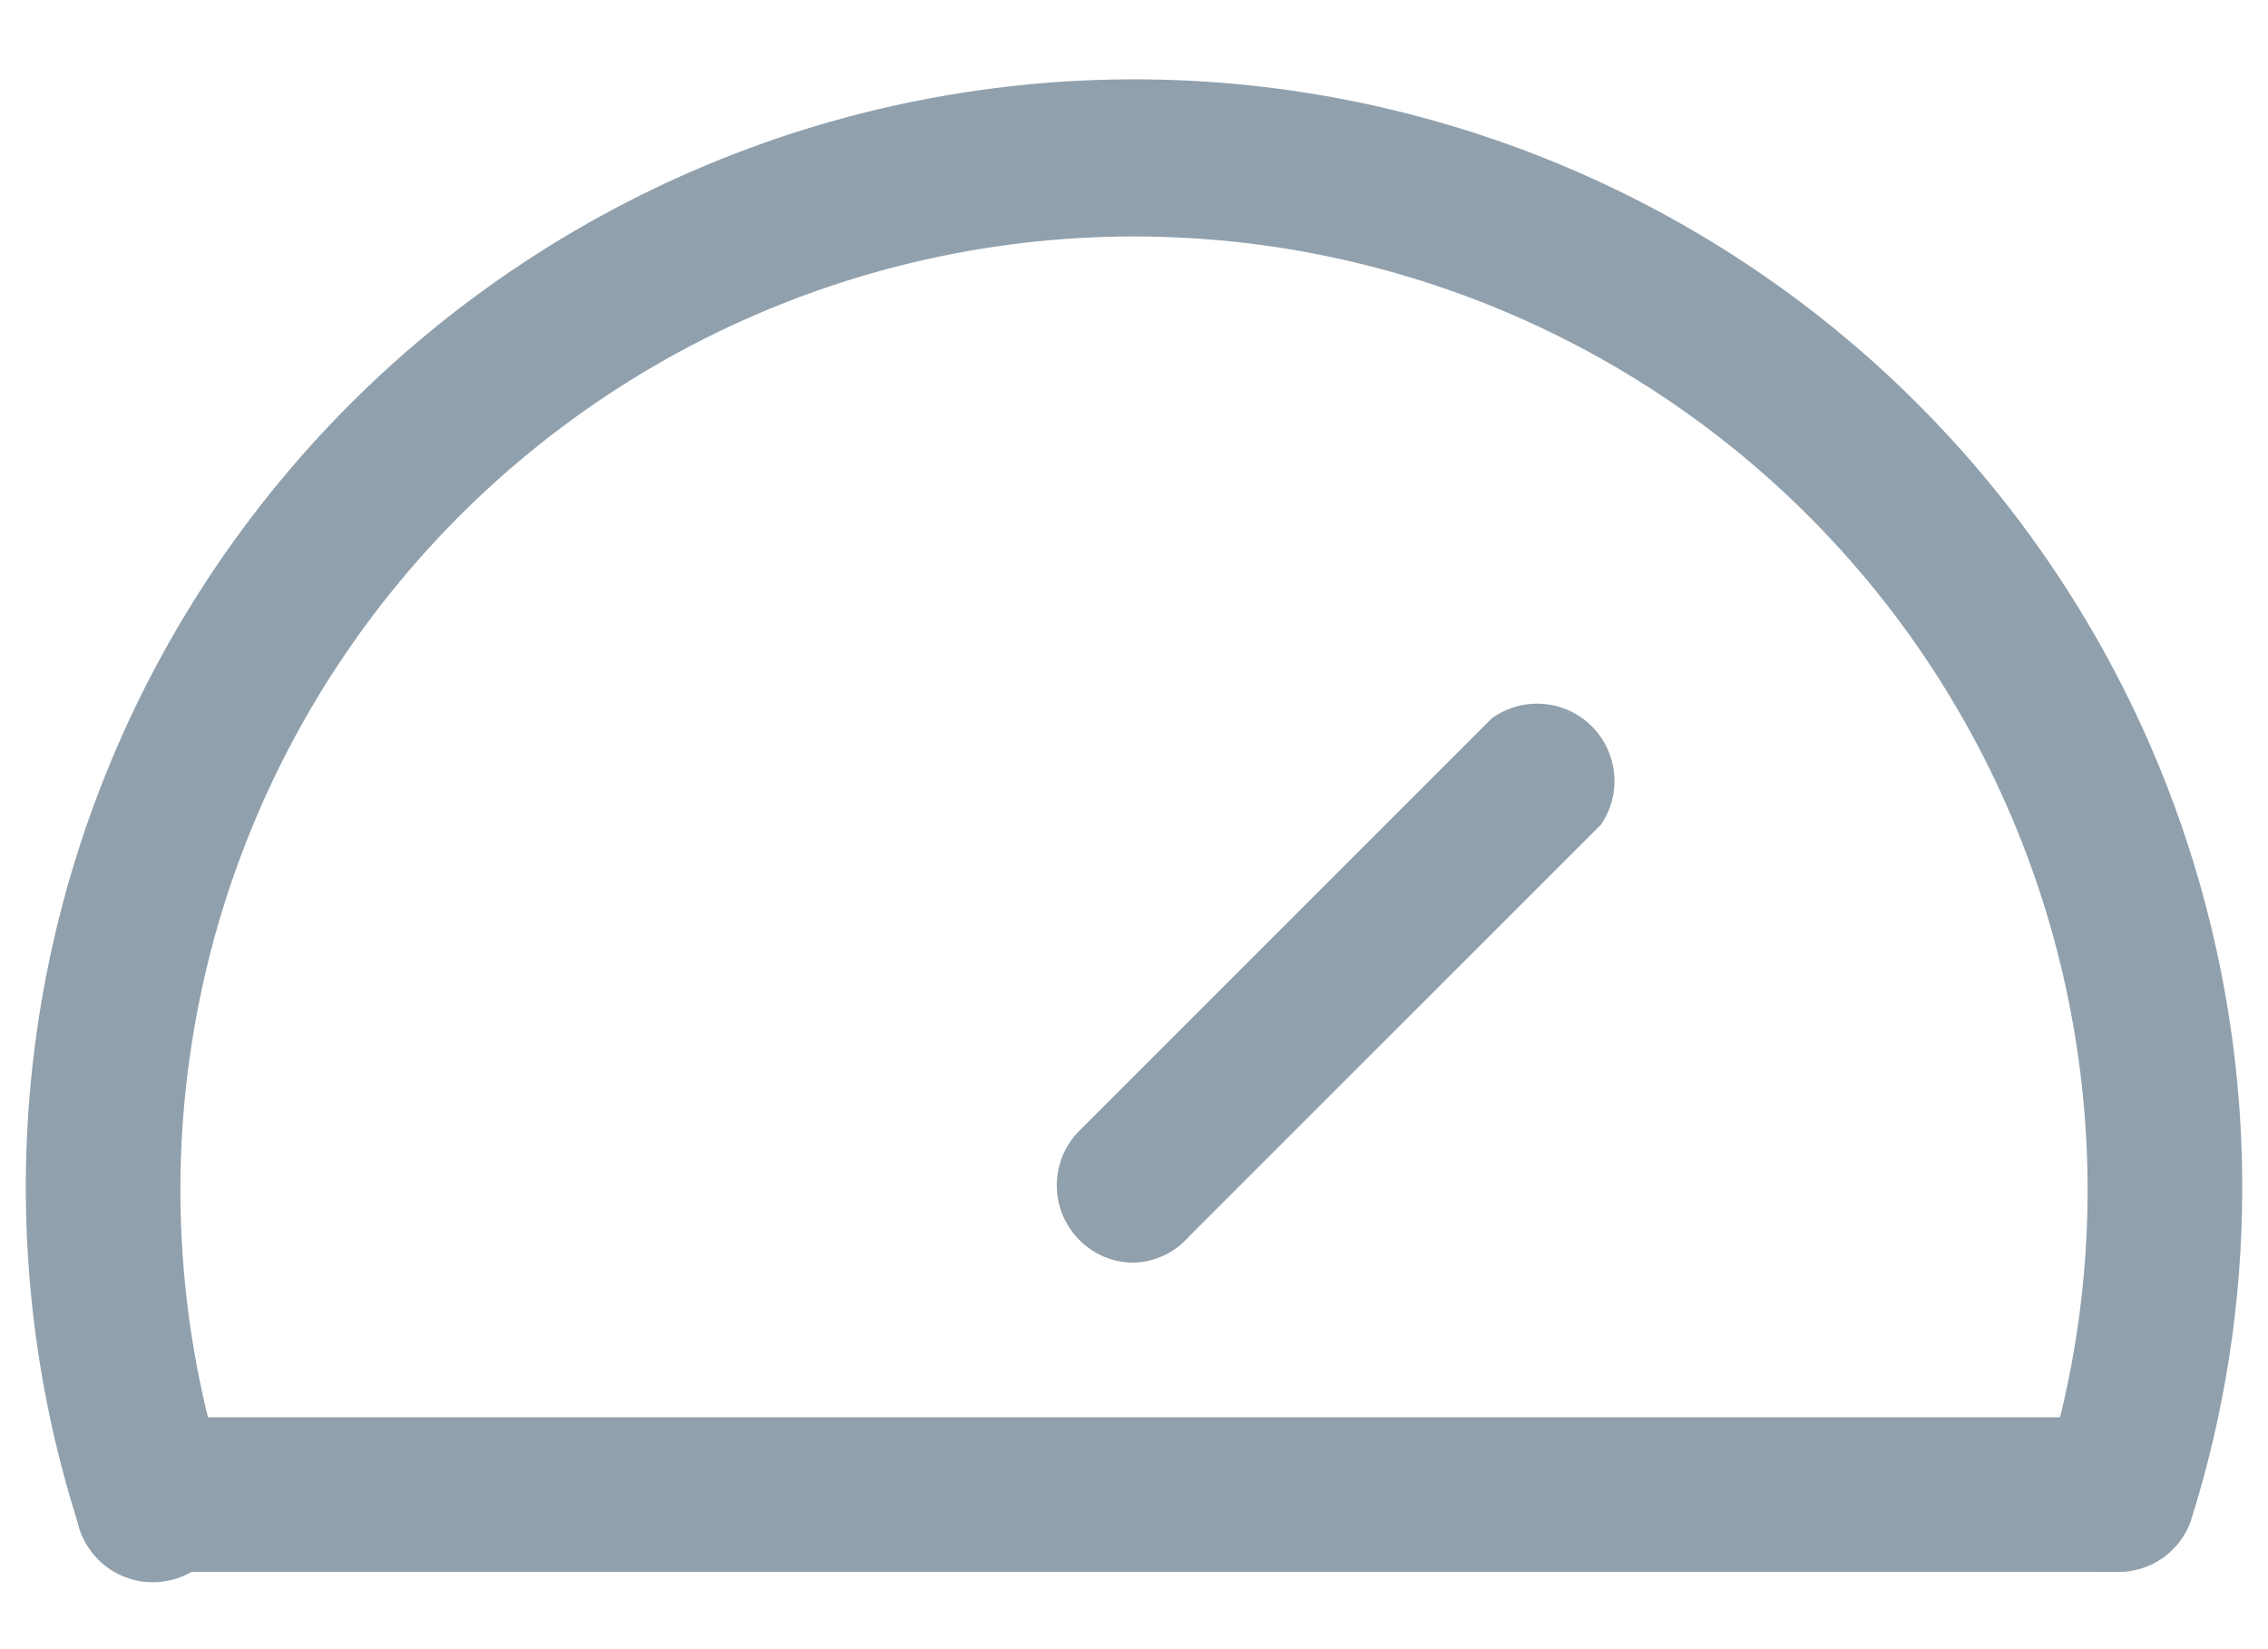
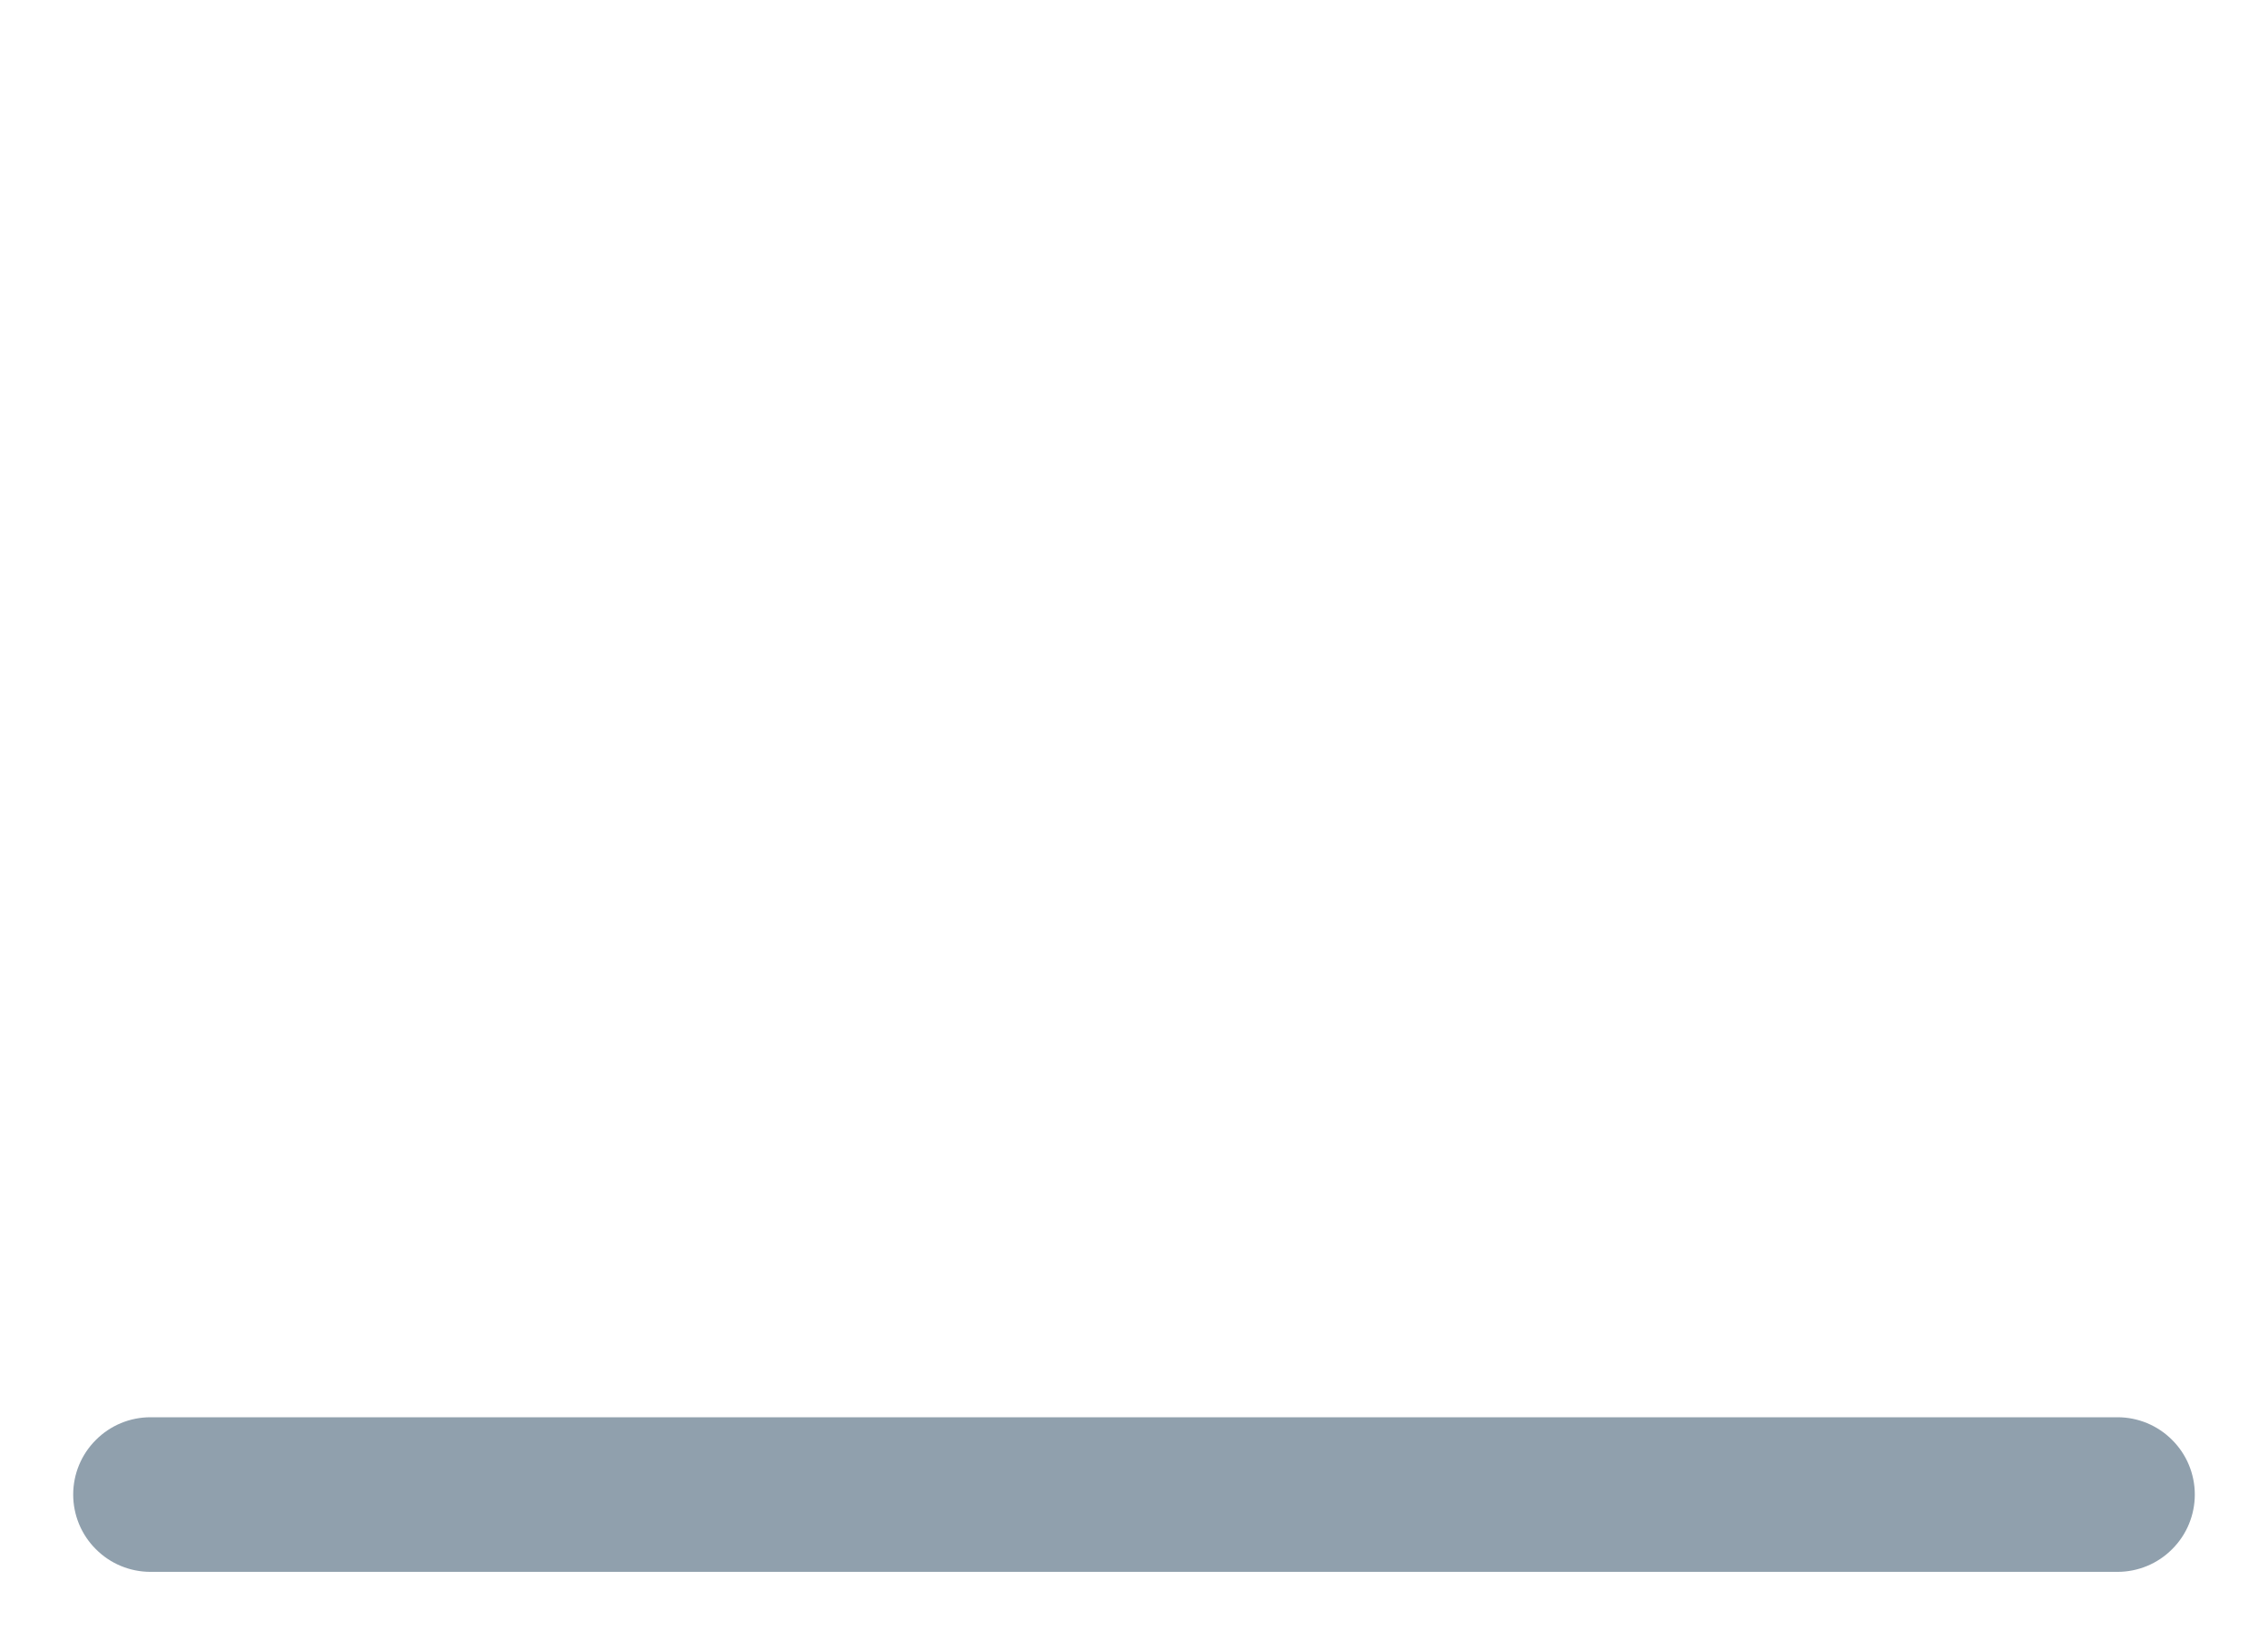
<svg xmlns="http://www.w3.org/2000/svg" width="22" height="16" viewBox="0 0 22 16" fill="none">
-   <path d="M20.54 15.25H20.31C20.216 15.219 20.129 15.171 20.054 15.106C19.979 15.042 19.917 14.963 19.872 14.875C19.828 14.787 19.801 14.69 19.794 14.592C19.786 14.493 19.799 14.394 19.83 14.3C20.262 12.915 20.363 11.448 20.123 10.018C19.884 8.587 19.311 7.232 18.452 6.064C17.592 4.895 16.47 3.945 15.175 3.29C13.881 2.636 12.451 2.294 11 2.294C9.549 2.294 8.119 2.636 6.825 3.29C5.53 3.945 4.408 4.895 3.548 6.064C2.689 7.232 2.116 8.587 1.877 10.018C1.637 11.448 1.738 12.915 2.17 14.3C2.212 14.396 2.233 14.5 2.233 14.604C2.232 14.709 2.21 14.813 2.167 14.908C2.124 15.004 2.061 15.089 1.983 15.159C1.905 15.229 1.814 15.282 1.714 15.314C1.614 15.346 1.509 15.357 1.405 15.347C1.301 15.336 1.2 15.303 1.109 15.251C1.018 15.199 0.939 15.128 0.878 15.043C0.816 14.959 0.772 14.862 0.75 14.76C0.283 13.281 0.141 11.719 0.334 10.18C0.527 8.642 1.051 7.163 1.869 5.846C2.688 4.529 3.781 3.404 5.075 2.55C6.369 1.695 7.833 1.13 9.366 0.895C10.899 0.659 12.464 0.757 13.955 1.184C15.446 1.61 16.827 2.354 18.004 3.364C19.18 4.375 20.124 5.628 20.771 7.037C21.417 8.447 21.752 9.979 21.75 11.53C21.75 12.626 21.581 13.715 21.25 14.76C21.198 14.906 21.101 15.031 20.974 15.119C20.846 15.207 20.695 15.253 20.54 15.25Z" fill="#90A0AD" />
  <path d="M20.54 15.25H1.46C1.261 15.25 1.07 15.171 0.93 15.03C0.789 14.89 0.71 14.699 0.71 14.5C0.71 14.301 0.789 14.11 0.93 13.97C1.07 13.829 1.261 13.75 1.46 13.75H20.54C20.739 13.75 20.93 13.829 21.07 13.97C21.211 14.11 21.29 14.301 21.29 14.5C21.29 14.699 21.211 14.89 21.07 15.03C20.93 15.171 20.739 15.25 20.54 15.25Z" fill="#90A0AD" />
-   <path d="M11 12.25C10.901 12.251 10.804 12.231 10.713 12.194C10.622 12.156 10.539 12.1 10.47 12.03C10.329 11.889 10.251 11.699 10.251 11.5C10.251 11.301 10.329 11.111 10.47 10.97L14.47 6.97C14.613 6.866 14.788 6.816 14.964 6.829C15.14 6.841 15.307 6.916 15.433 7.039C15.56 7.162 15.639 7.326 15.657 7.502C15.675 7.678 15.63 7.854 15.53 8L11.53 12C11.463 12.076 11.382 12.137 11.291 12.18C11.2 12.223 11.101 12.247 11 12.25Z" fill="#90A0AD" />
</svg>